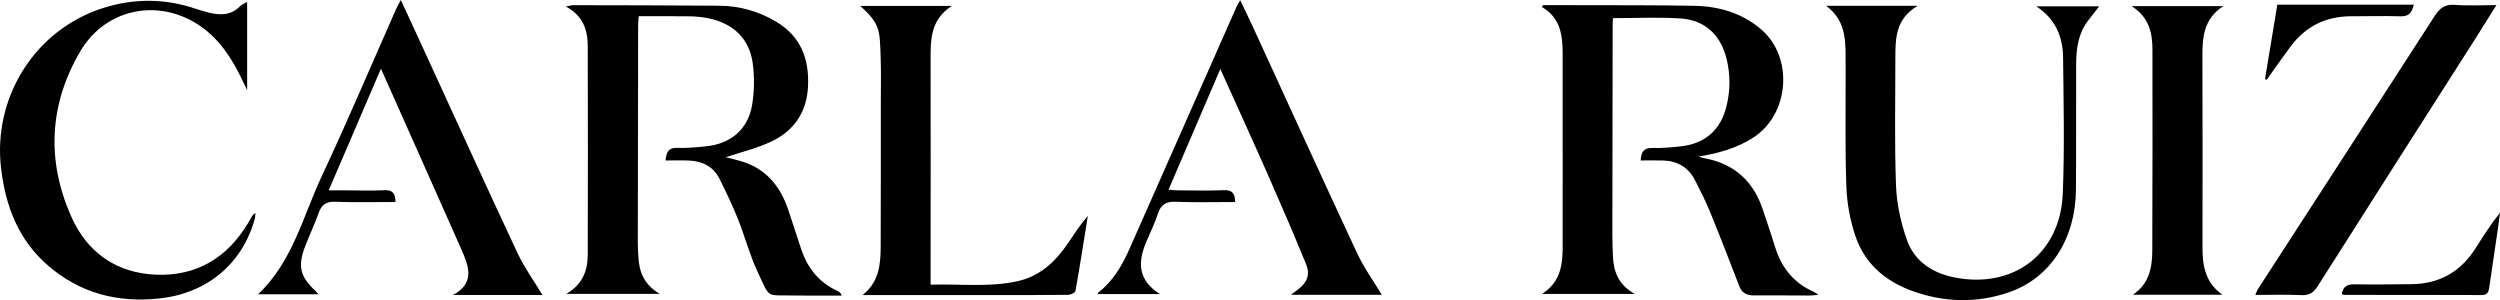
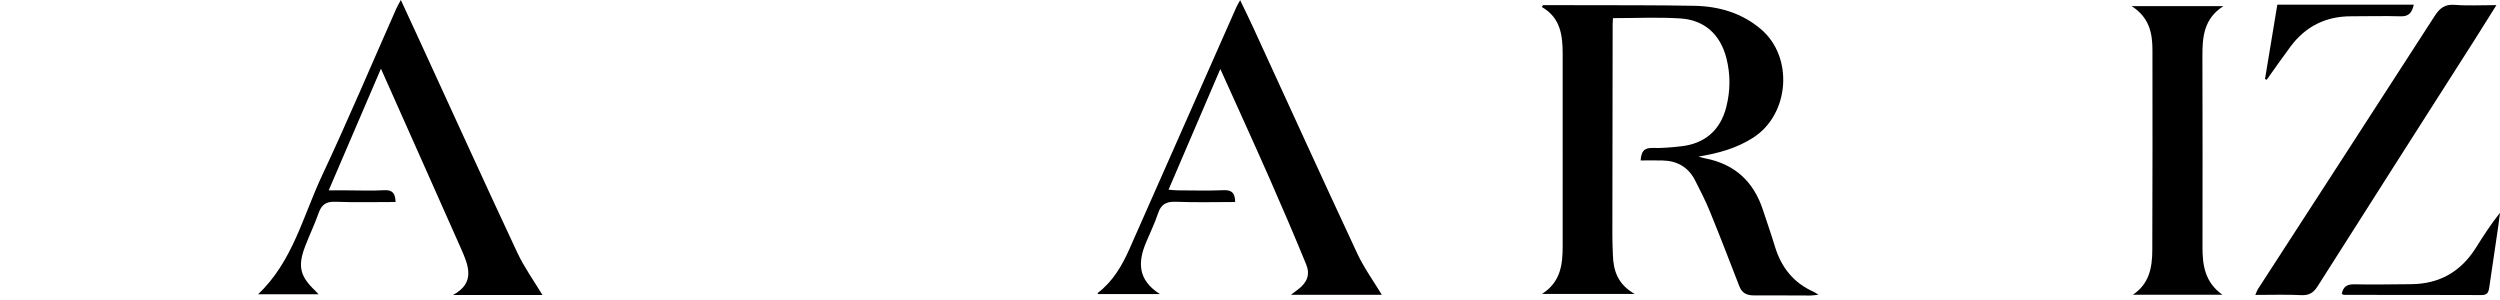
<svg xmlns="http://www.w3.org/2000/svg" version="1.1" id="Layer_1" x="0px" y="0px" width="1384.45px" height="166.202px" viewBox="0 0 1384.45 166.202" enable-background="new 0 0 1384.45 166.202" xml:space="preserve">
-   <path fill-rule="evenodd" clip-rule="evenodd" d="M313.614,162.743c9.09-5.302,11.845-12.948,11.867-21.723  c0.097-38.485,0.126-76.971-0.006-115.456c-0.03-8.86-2.495-16.859-12.151-21.958c2.145-0.391,3.131-0.729,4.117-0.728  c26.99,0.061,53.981,0.053,80.97,0.294c11.184,0.1,21.721,3.074,31.376,8.816c13.711,8.153,18.444,20.761,17.678,36.041  c-0.712,14.162-7.818,24.441-20.292,30.344c-8.148,3.855-17.123,5.968-25.282,8.712c0.222,0.053,1.456,0.332,2.682,0.641  c1.289,0.325,2.564,0.701,3.855,1.019c14.663,3.606,23.336,13.394,28.018,27.242c2.453,7.255,4.757,14.56,7.177,21.825  c3.533,10.608,9.945,18.726,20.34,23.387c0.83,0.371,1.547,0.994,2.161,2.492c-6.724,0-13.447,0.002-20.171-0.002  c-1.999-0.001-4,0.021-5.998-0.036c-16.002-0.455-13.196,2.289-20.334-12.933c-4.427-9.441-7.075-19.701-10.961-29.418  c-3.017-7.544-6.54-14.902-10.158-22.184c-3.346-6.735-9.303-9.795-16.612-10.188c-4.308-0.232-8.638-0.043-13.301-0.043  c0.433-4.427,1.397-7.158,6.446-6.98c5.302,0.186,10.652-0.342,15.95-0.875c13.674-1.377,23.21-9.33,25.493-22.773  c1.289-7.593,1.398-15.679,0.355-23.313C414.981,21.401,406,12.917,392.265,10.117c-3.405-0.694-6.933-1.027-10.411-1.082  c-9.285-0.146-18.573-0.05-28.147-0.05c-0.134,1.935-0.319,3.382-0.321,4.83c-0.077,40.485-0.143,80.971-0.183,121.456  c-0.003,2.328,0.217,4.656,0.328,6.984c0.397,8.269,3.104,15.323,11.826,20.487C347.646,162.743,331.278,162.743,313.614,162.743z" />
  <path fill-rule="evenodd" clip-rule="evenodd" d="M854.491,2.858c6.957,0,13.915-0.022,20.872,0.005  c20.996,0.08,41.997-0.048,62.987,0.354c13.644,0.261,26.408,4.018,36.964,13.066c18.034,15.46,15.665,46.877-4.252,59.831  c-9.269,6.028-19.587,8.802-30.479,10.597c1.222,0.332,2.428,0.748,3.667,0.983c16.473,3.127,26.948,12.925,32.081,28.72  c2.162,6.651,4.527,13.241,6.539,19.937c3.505,11.661,10.344,20.36,21.643,25.308c0.567,0.249,1.063,0.662,2.51,1.582  c-2.199,0.203-3.41,0.412-4.621,0.411c-10.332-0.009-20.664-0.122-30.995-0.058c-3.899,0.024-6.684-1.152-8.189-5.052  c-5.324-13.787-10.654-27.575-16.242-41.256c-2.446-5.989-5.373-11.798-8.346-17.552c-3.692-7.148-9.808-10.664-17.805-10.86  c-3.983-0.098-7.972-0.018-12.268-0.018c0.316-4.603,1.606-7.066,6.547-6.915c5.302,0.163,10.654-0.335,15.942-0.931  c13.143-1.479,21.688-8.989,24.931-21.723c2.305-9.05,2.363-18.175,0.034-27.203c-3.337-12.935-12.021-20.981-25.332-21.865  c-12.246-0.813-24.59-0.173-37.45-0.173c-0.033,0.686-0.176,2.27-0.179,3.854c-0.067,38.827-0.129,77.653-0.161,116.48  c-0.003,3.664,0.175,7.327,0.298,10.99c0.29,8.596,2.73,16.112,12.066,21.407c-17.696,0-33.896,0-51.323,0  c10.588-6.803,11.442-16.658,11.441-26.848c-0.004-35.329-0.001-70.657-0.002-105.985c0-10.304-1.149-20.122-11.524-26.053  C854.06,3.549,854.276,3.204,854.491,2.858z" />
-   <path fill-rule="evenodd" clip-rule="evenodd" d="M1011.241,3.202c17.152,0,33.147,0,50.729,0  c-12.274,7.225-12.364,18.159-12.358,29.107c0.013,23.49-0.526,47.004,0.363,70.463c0.384,10.124,2.658,20.52,6.034,30.102  c4.168,11.824,14.12,18.329,26.278,20.751c32.71,6.518,58.688-13.108,60.04-46.415c1.019-25.115,0.439-50.306,0.166-75.458  c-0.127-11.603-4.416-21.476-14.883-28.239c12.218,0,24.436,0,34.871,0c-1.559,2.003-3.889,4.962-6.181,7.949  c-5.482,7.145-6.533,15.548-6.57,24.139c-0.101,23.157,0.066,46.317-0.114,69.475c-0.212,27.056-14.059,48.85-37.082,56.782  c-18.012,6.206-36.387,5.674-54.359-1.026c-14.659-5.466-25.662-15.237-30.691-30.098c-2.941-8.692-4.661-18.132-5-27.307  c-0.768-20.799-0.342-41.642-0.401-62.467c-0.009-3.166-0.04-6.331-0.033-9.497C1022.072,21.007,1021.505,10.759,1011.241,3.202z" />
-   <path fill-rule="evenodd" clip-rule="evenodd" d="M136.862,1.061c0,16.777,0,32.688,0,48.848c-1.366-2.817-2.729-5.71-4.161-8.566  c-6.002-11.966-13.723-22.544-25.577-29.293C84.825-0.646,57.729,5.896,44.493,28.376c-17.381,29.52-18.828,60.832-4.853,91.967  c8.745,19.482,24.824,30.847,46.616,31.765c22.674,0.956,39.62-9.394,51.218-28.732c0.6-0.999,1.166-2.019,1.739-3.034  c0.471-0.834,0.931-1.674,2.262-2.396c-0.131,1.113-0.118,2.268-0.414,3.335c-6.974,25.136-26.771,41.255-52.841,44.006  c-23.272,2.455-43.977-2.918-61.756-18.341c-16.268-14.112-23.36-32.7-25.86-53.556c-4.742-39.553,18.813-77.007,56.573-88.97  c16.944-5.368,34.104-5.345,51.1,0.403c2.521,0.853,5.084,1.613,7.671,2.237c6.286,1.516,12.236,1.389,17.126-3.737  C133.799,2.563,134.929,2.191,136.862,1.061z" />
  <path fill-rule="evenodd" clip-rule="evenodd" d="M765.222,163.253c-15.9,0-32.624,0-50.313,0c1.933-1.467,3.092-2.328,4.23-3.215  c4.742-3.697,6.485-8.027,4.201-13.599c-6.563-16.008-13.372-31.919-20.354-47.75c-8.727-19.786-17.722-39.454-27.191-60.483  c-9.748,22.721-19.05,44.399-28.679,66.839c2.026,0.153,3.562,0.364,5.097,0.37c8.496,0.032,17.004,0.274,25.485-0.09  c4.695-0.201,6.241,1.826,6.31,6.548c-11.013,0-21.956,0.313-32.868-0.134c-5.377-0.219-8.22,1.462-9.898,6.578  c-1.81,5.517-4.44,10.762-6.665,16.146c-4.445,10.757-4.589,20.564,7.762,28.385c-12.395,0-23.335,0-34.324,0  c-0.01-0.073-0.187-0.547-0.069-0.636c8.354-6.366,13.427-15.078,17.575-24.463c19.715-44.6,39.435-89.196,59.166-133.789  c0.445-1.008,1.05-1.945,2.091-3.85c2.569,5.364,4.816,9.896,6.928,14.49c19.256,41.894,38.347,83.863,57.851,125.641  C755.357,148.386,760.74,155.792,765.222,163.253z" />
  <path fill-rule="evenodd" clip-rule="evenodd" d="M221.982,0c4.302,9.318,8.187,17.702,12.045,26.098  c17.444,37.95,34.722,75.979,52.445,113.8c3.878,8.276,9.331,15.815,13.914,23.452c-15.845,0-32.68,0-49.515,0  c12.439-6.68,8.67-16.142,4.524-25.497c-14.558-32.844-29.211-65.644-44.433-99.816c-9.857,22.956-19.178,44.664-28.931,67.379  c3.845,0,7.048-0.002,10.251,0.001c6.829,0.006,13.676,0.315,20.482-0.079c4.774-0.277,6.159,1.923,6.291,6.531  c-11.264,0-22.376,0.289-33.463-0.129c-5.098-0.192-7.54,1.686-9.157,6.271c-2.21,6.269-5.116,12.289-7.492,18.505  c-4.167,10.901-2.774,16.59,5.678,24.525c0.441,0.414,0.826,0.888,1.788,1.932c-11.629,0-22.468,0-33.507,0  c19.12-17.988,24.839-43.131,35.363-65.571c14.34-30.58,27.501-61.711,41.185-92.599C220.025,3.506,220.771,2.285,221.982,0z" />
-   <path fill-rule="evenodd" clip-rule="evenodd" d="M477.674,163.396c9.223-7.275,9.998-17.113,10.037-27.104  c0.104-26.489,0.063-52.979,0.068-79.47c0.003-8.33,0.205-16.668-0.088-24.988c-0.536-15.215-0.121-18.391-11.256-28.537  c16.606,0,32.924,0,50.671,0c-11.537,7.368-11.77,17.972-11.751,28.804c0.066,39.984,0.008,79.97-0.003,119.955  c-0.001,1.626,0,3.251,0,5.594c16.649-0.519,32.848,1.635,48.736-2.071c12.137-2.83,20.681-11.009,27.487-21.095  c3.404-5.043,6.675-10.176,10.856-14.923c-2.233,13.874-4.393,27.762-6.86,41.595c-0.169,0.947-2.633,2.099-4.042,2.116  c-13.493,0.17-26.989,0.121-40.483,0.123c-22.992,0.005-45.983,0.001-68.975,0.001C480.606,163.396,479.14,163.396,477.674,163.396z  " />
  <path fill-rule="evenodd" clip-rule="evenodd" d="M1382.473,2.829c-4.363,6.954-8.02,12.864-11.756,18.724  c-29.083,45.606-58.227,91.175-87.188,136.859c-2.337,3.687-4.726,5.241-9.165,5.023c-8.27-0.406-16.574-0.116-25.41-0.116  c0.641-1.465,0.905-2.397,1.409-3.176c32.658-50.436,65.375-100.833,97.938-151.329c2.771-4.298,5.627-6.575,11.104-6.13  C1366.649,3.272,1373.976,2.829,1382.473,2.829z" />
  <path fill-rule="evenodd" clip-rule="evenodd" d="M1230.716,163.223c-17.263,0-33.422,0-49.582,0  c9.026-5.99,10.739-14.976,10.764-24.589c0.095-36.992,0.179-73.985,0.086-110.978c-0.022-9.182-1.665-17.973-11.539-24.253  c17.641,0,33.61,0,50.813,0c-11.102,7.127-11.629,17.488-11.605,28.151c0.079,34.995,0.133,69.991,0.041,104.985  C1219.667,146.685,1220.888,156.164,1230.716,163.223z" />
  <path fill-rule="evenodd" clip-rule="evenodd" d="M1296.827,162.785c0.73-3.987,2.858-5.419,6.928-5.337  c10.491,0.212,20.991,0.002,31.487-0.074c15.589-0.113,27.463-6.877,35.767-20.025c4.162-6.588,8.361-13.152,13.441-19.542  c-0.286,2.278-0.531,4.562-0.866,6.833c-1.696,11.533-3.454,23.058-5.1,34.598c-0.372,2.609-1.068,4.171-4.258,4.156  c-25.325-0.114-50.65-0.065-75.977-0.091C1297.814,163.302,1297.379,162.994,1296.827,162.785z" />
  <path fill-rule="evenodd" clip-rule="evenodd" d="M1254.316,43.774c2.288-13.822,4.577-27.645,6.816-41.174  c25.397,0,50.272,0,75.569,0c-1.047,4.559-2.857,6.564-7.279,6.432c-9.145-0.277-18.305-0.002-27.458-0.011  c-13.954-0.015-25.139,5.556-33.472,16.701c-4.531,6.062-8.83,12.298-13.234,18.455C1254.945,44.044,1254.63,43.909,1254.316,43.774  z" />
</svg>